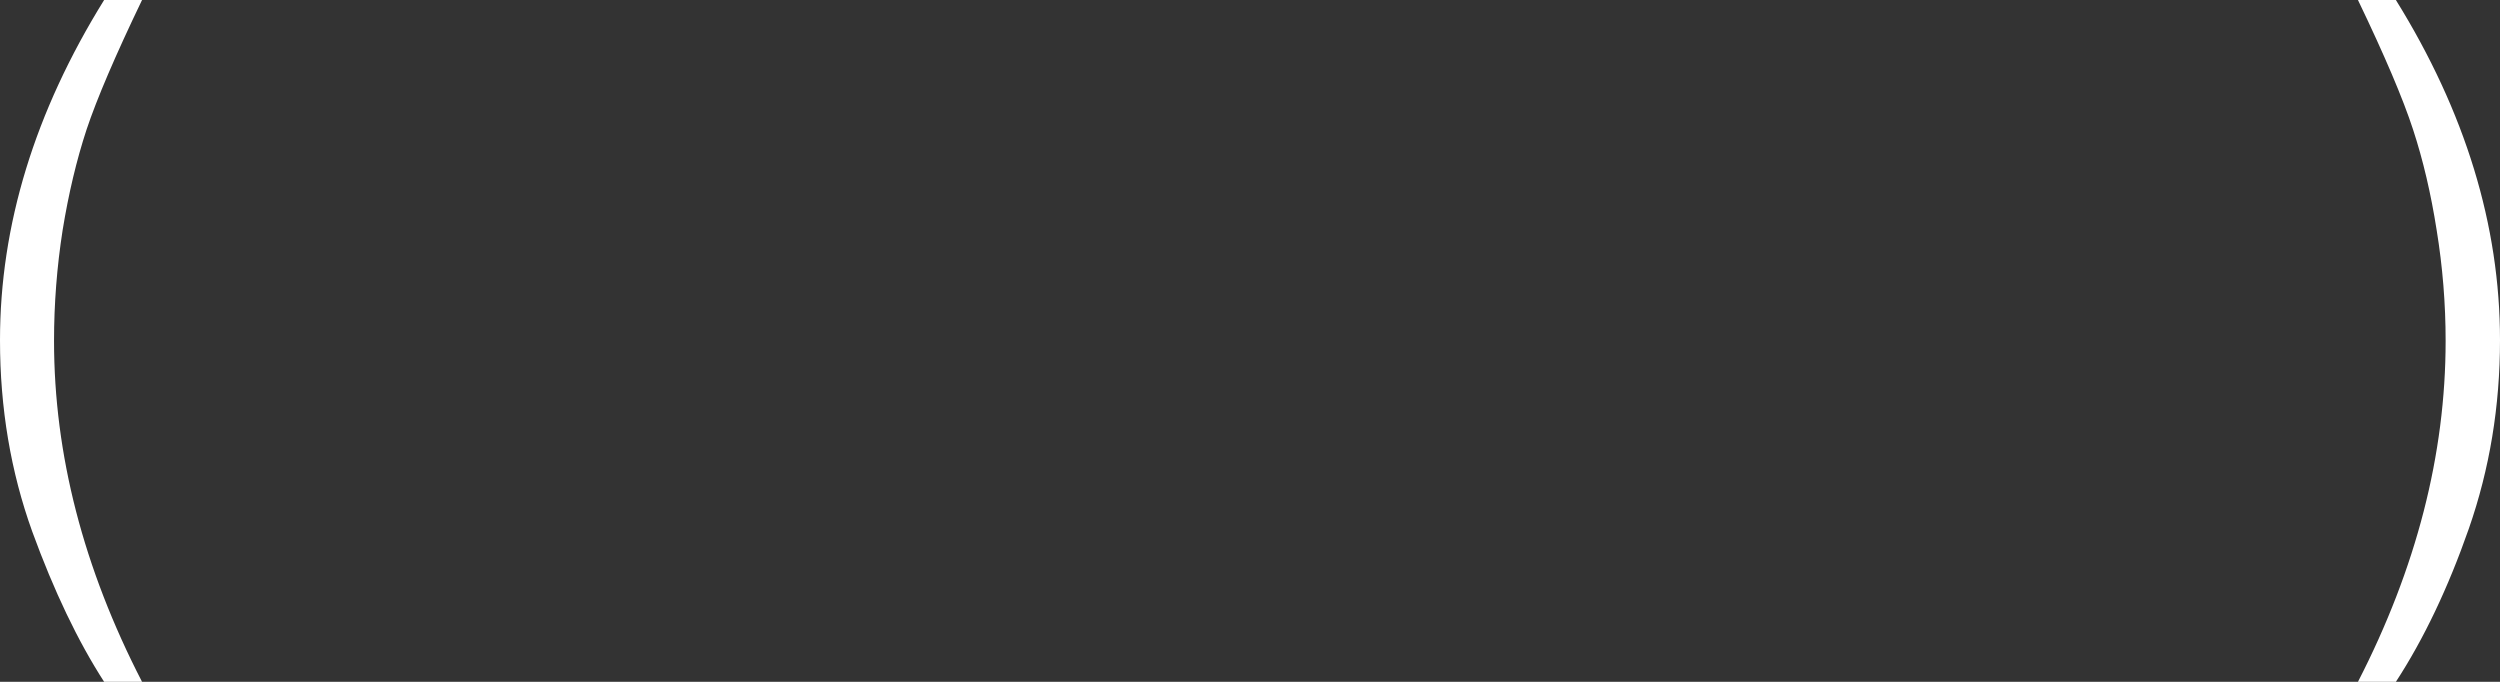
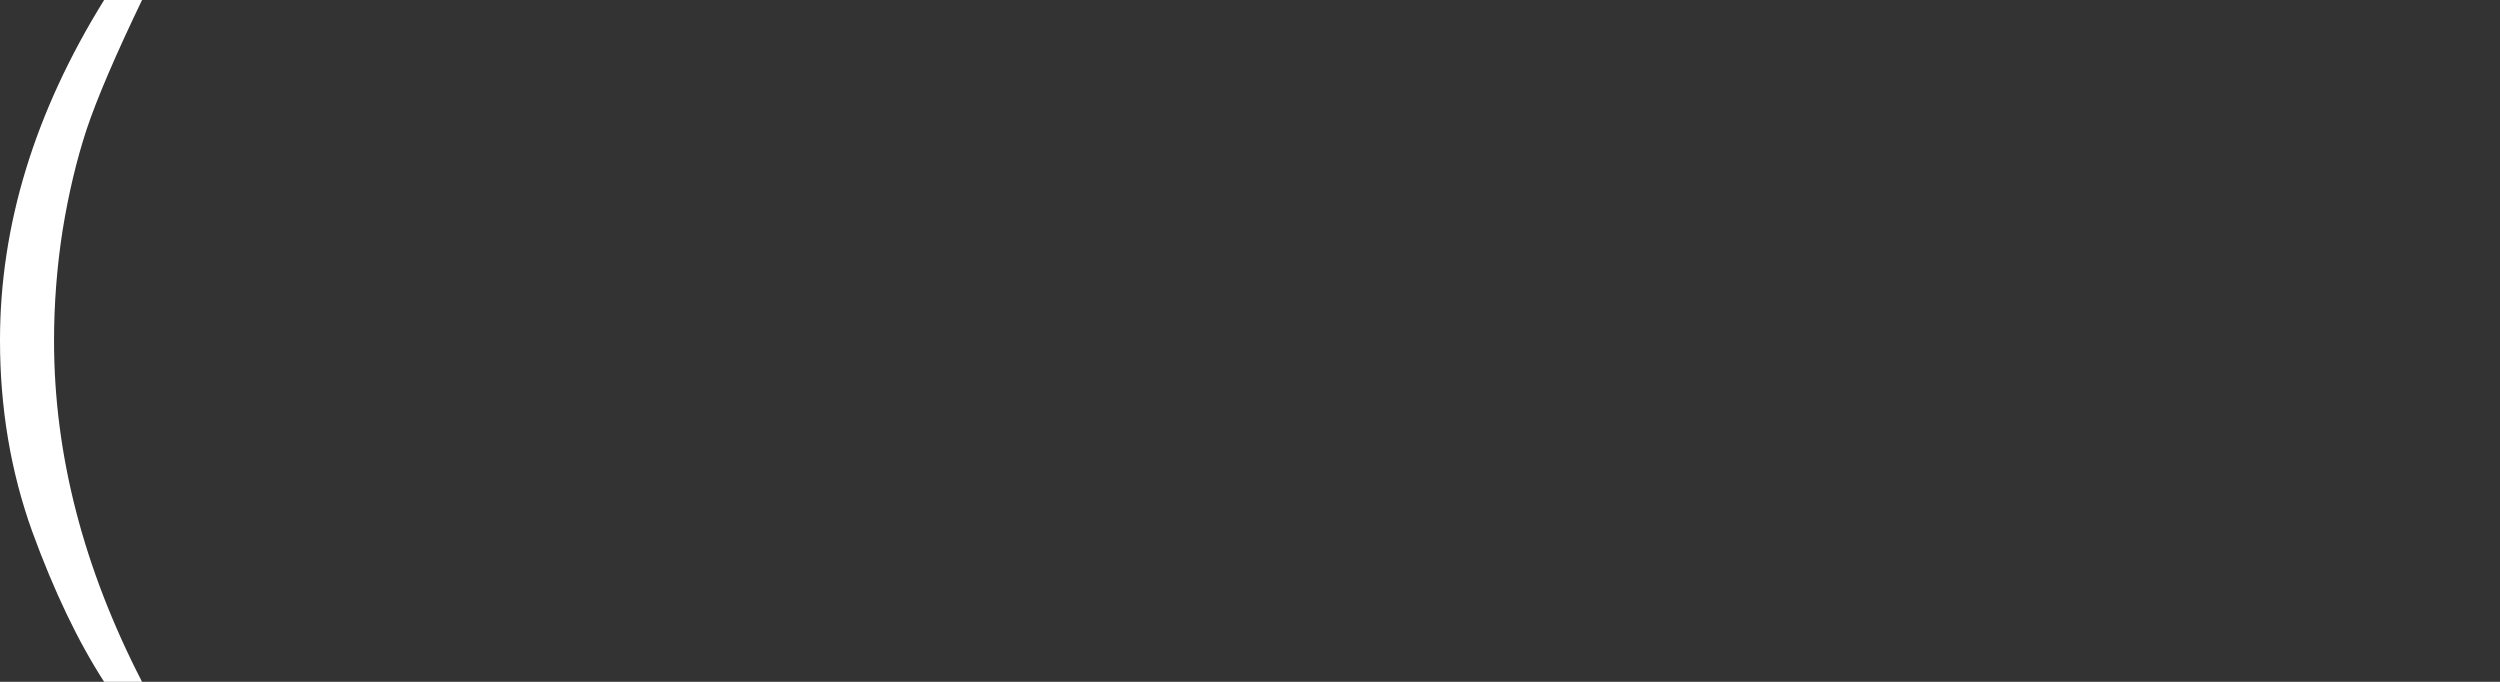
<svg xmlns="http://www.w3.org/2000/svg" width="88" height="24" viewBox="0 0 88 24" fill="none">
  <rect x="0" y="0" width="88" height="24" fill="#333333" stroke="none" />
  <path d="M3.665 24C2.741 22.568 1.898 20.803 1.133 18.706C0.378 16.608 0 14.364 0 11.975C0 7.929 1.222 3.938 3.665 0H5C4.06 1.956 3.409 3.476 3.048 4.558C2.695 5.632 2.414 6.814 2.204 8.104C2.003 9.394 1.902 10.693 1.902 12C1.902 15.996 2.935 19.996 5 24H3.665Z" fill="white" />
-   <path d="M84.335 24H83C85.057 19.996 86.086 15.996 86.086 12C86.086 10.693 85.981 9.394 85.771 8.104C85.569 6.814 85.292 5.632 84.939 4.558C84.587 3.476 83.94 1.956 83 0H84.335C86.778 3.938 88 7.929 88 11.975C88 14.298 87.635 16.508 86.904 18.606C86.174 20.695 85.317 22.493 84.335 24Z" fill="white" />
</svg>